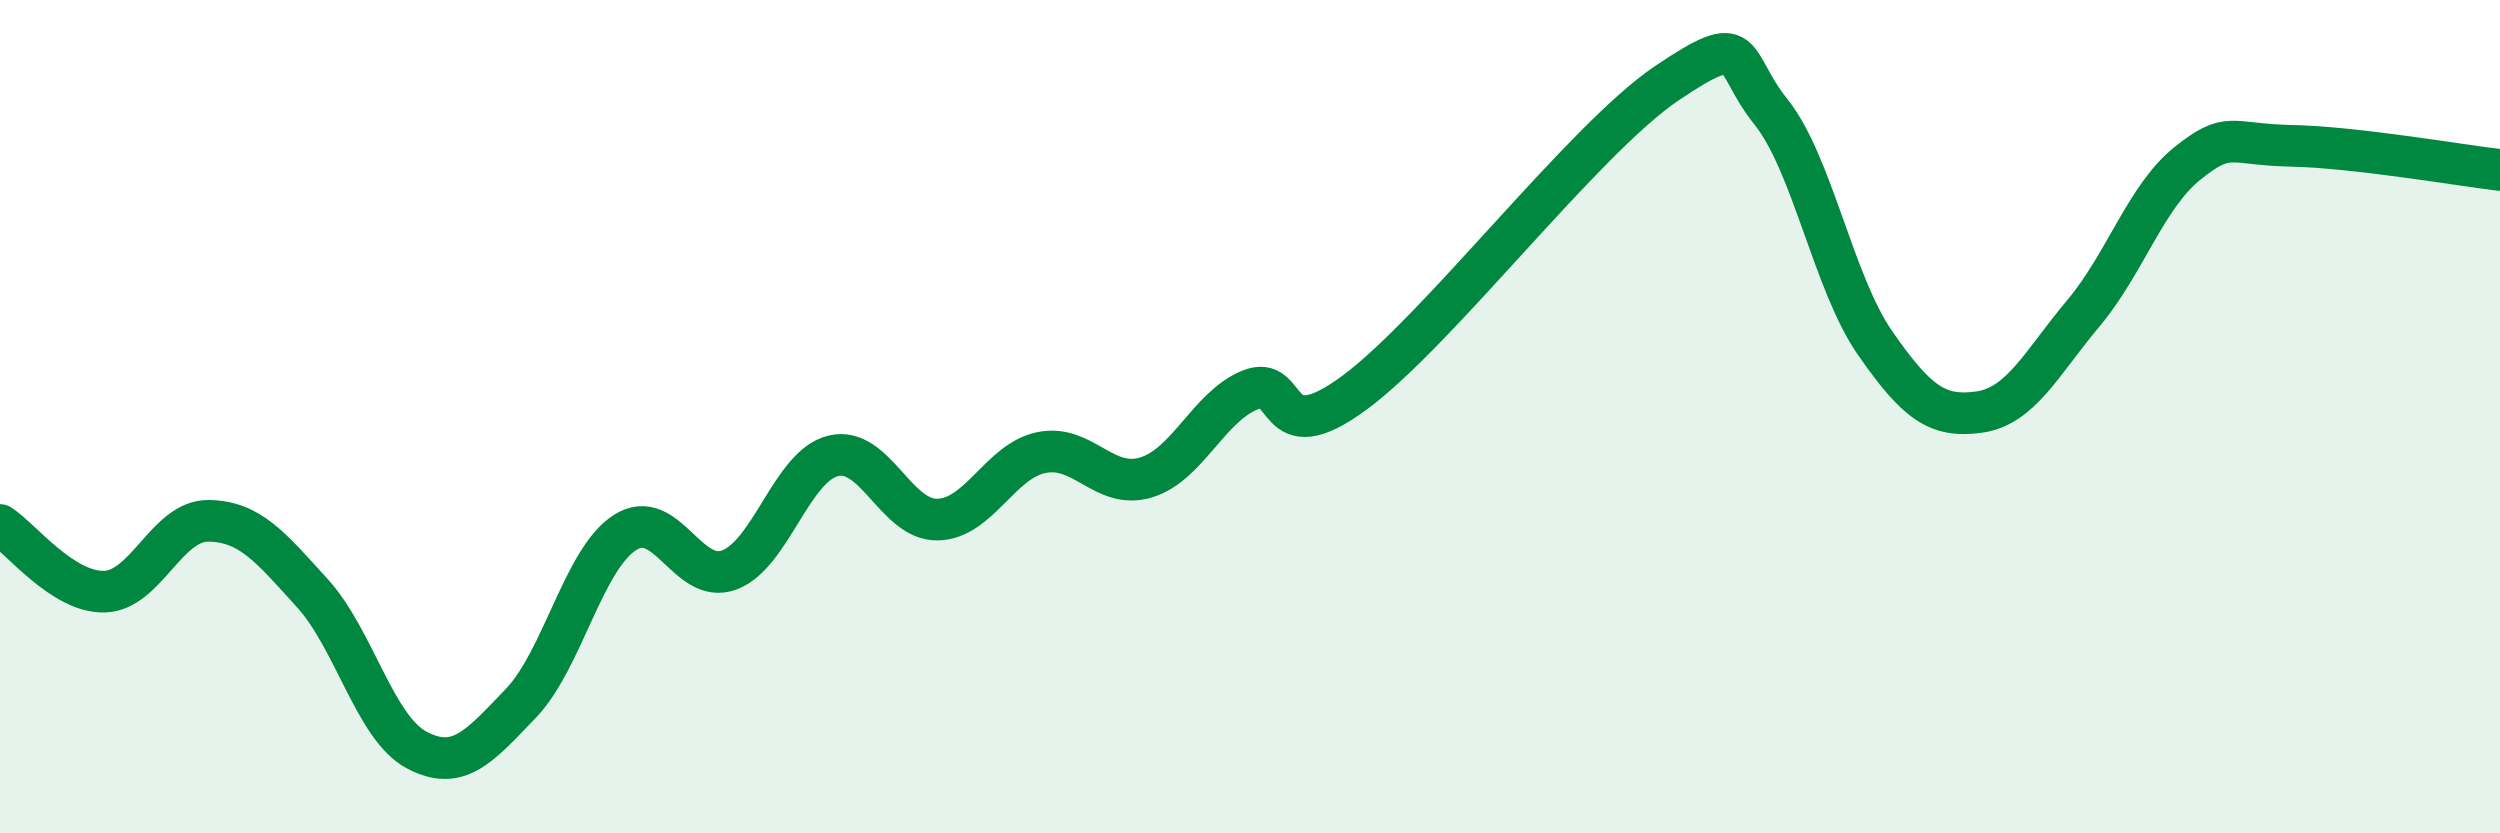
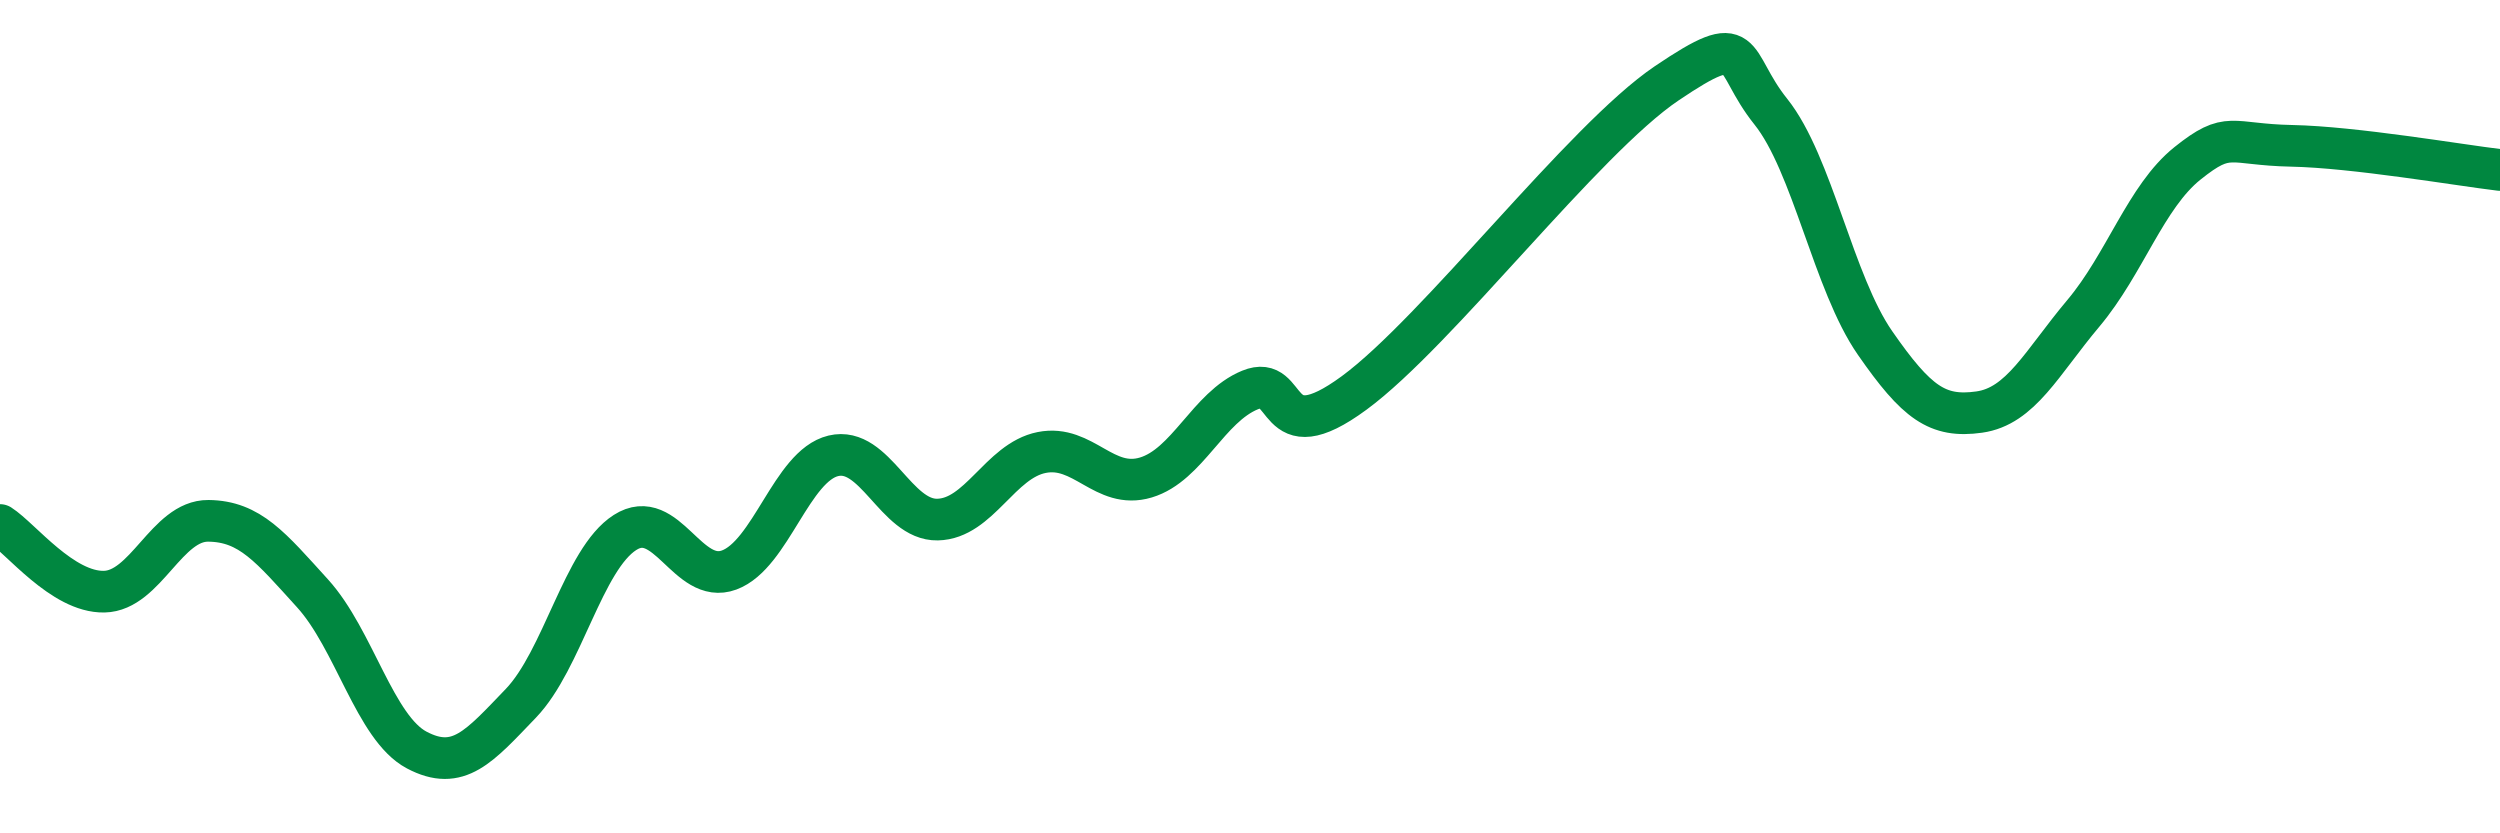
<svg xmlns="http://www.w3.org/2000/svg" width="60" height="20" viewBox="0 0 60 20">
-   <path d="M 0,12.6 C 0.5,12.92 1.5,14.22 2.5,14.2 C 3.5,14.18 4,12.49 5,12.5 C 6,12.51 6.5,13.14 7.5,14.24 C 8.5,15.34 9,17.47 10,18 C 11,18.53 11.5,17.92 12.5,16.88 C 13.5,15.84 14,13.42 15,12.78 C 16,12.14 16.5,14.05 17.5,13.68 C 18.5,13.31 19,11.18 20,10.94 C 21,10.7 21.5,12.49 22.5,12.47 C 23.5,12.45 24,11.06 25,10.86 C 26,10.66 26.5,11.76 27.5,11.46 C 28.5,11.16 29,9.77 30,9.36 C 31,8.95 30.5,10.9 32.5,9.43 C 34.5,7.96 38,3.35 40,2 C 42,0.65 41.5,1.43 42.5,2.68 C 43.5,3.93 44,6.79 45,8.23 C 46,9.67 46.5,10.03 47.5,9.89 C 48.5,9.75 49,8.71 50,7.52 C 51,6.33 51.5,4.72 52.5,3.92 C 53.5,3.12 53.5,3.47 55,3.5 C 56.5,3.53 59,3.96 60,4.08L60 20L0 20Z" fill="#008740" opacity="0.1" stroke-linecap="round" stroke-linejoin="round" />
  <path d="M 0,12.6 C 0.5,12.92 1.5,14.22 2.5,14.2 C 3.5,14.18 4,12.49 5,12.5 C 6,12.51 6.5,13.14 7.5,14.24 C 8.5,15.34 9,17.47 10,18 C 11,18.53 11.5,17.92 12.5,16.88 C 13.5,15.84 14,13.42 15,12.78 C 16,12.14 16.5,14.05 17.5,13.68 C 18.5,13.31 19,11.18 20,10.94 C 21,10.7 21.5,12.49 22.5,12.47 C 23.5,12.45 24,11.06 25,10.86 C 26,10.66 26.5,11.76 27.5,11.46 C 28.5,11.16 29,9.77 30,9.36 C 31,8.95 30.5,10.9 32.5,9.43 C 34.5,7.96 38,3.35 40,2 C 42,0.65 41.5,1.43 42.5,2.68 C 43.5,3.93 44,6.79 45,8.23 C 46,9.67 46.5,10.03 47.5,9.89 C 48.5,9.75 49,8.71 50,7.52 C 51,6.33 51.5,4.72 52.5,3.92 C 53.5,3.12 53.5,3.47 55,3.5 C 56.5,3.53 59,3.96 60,4.08" stroke="#008740" stroke-width="1" fill="none" stroke-linecap="round" stroke-linejoin="round" />
</svg>